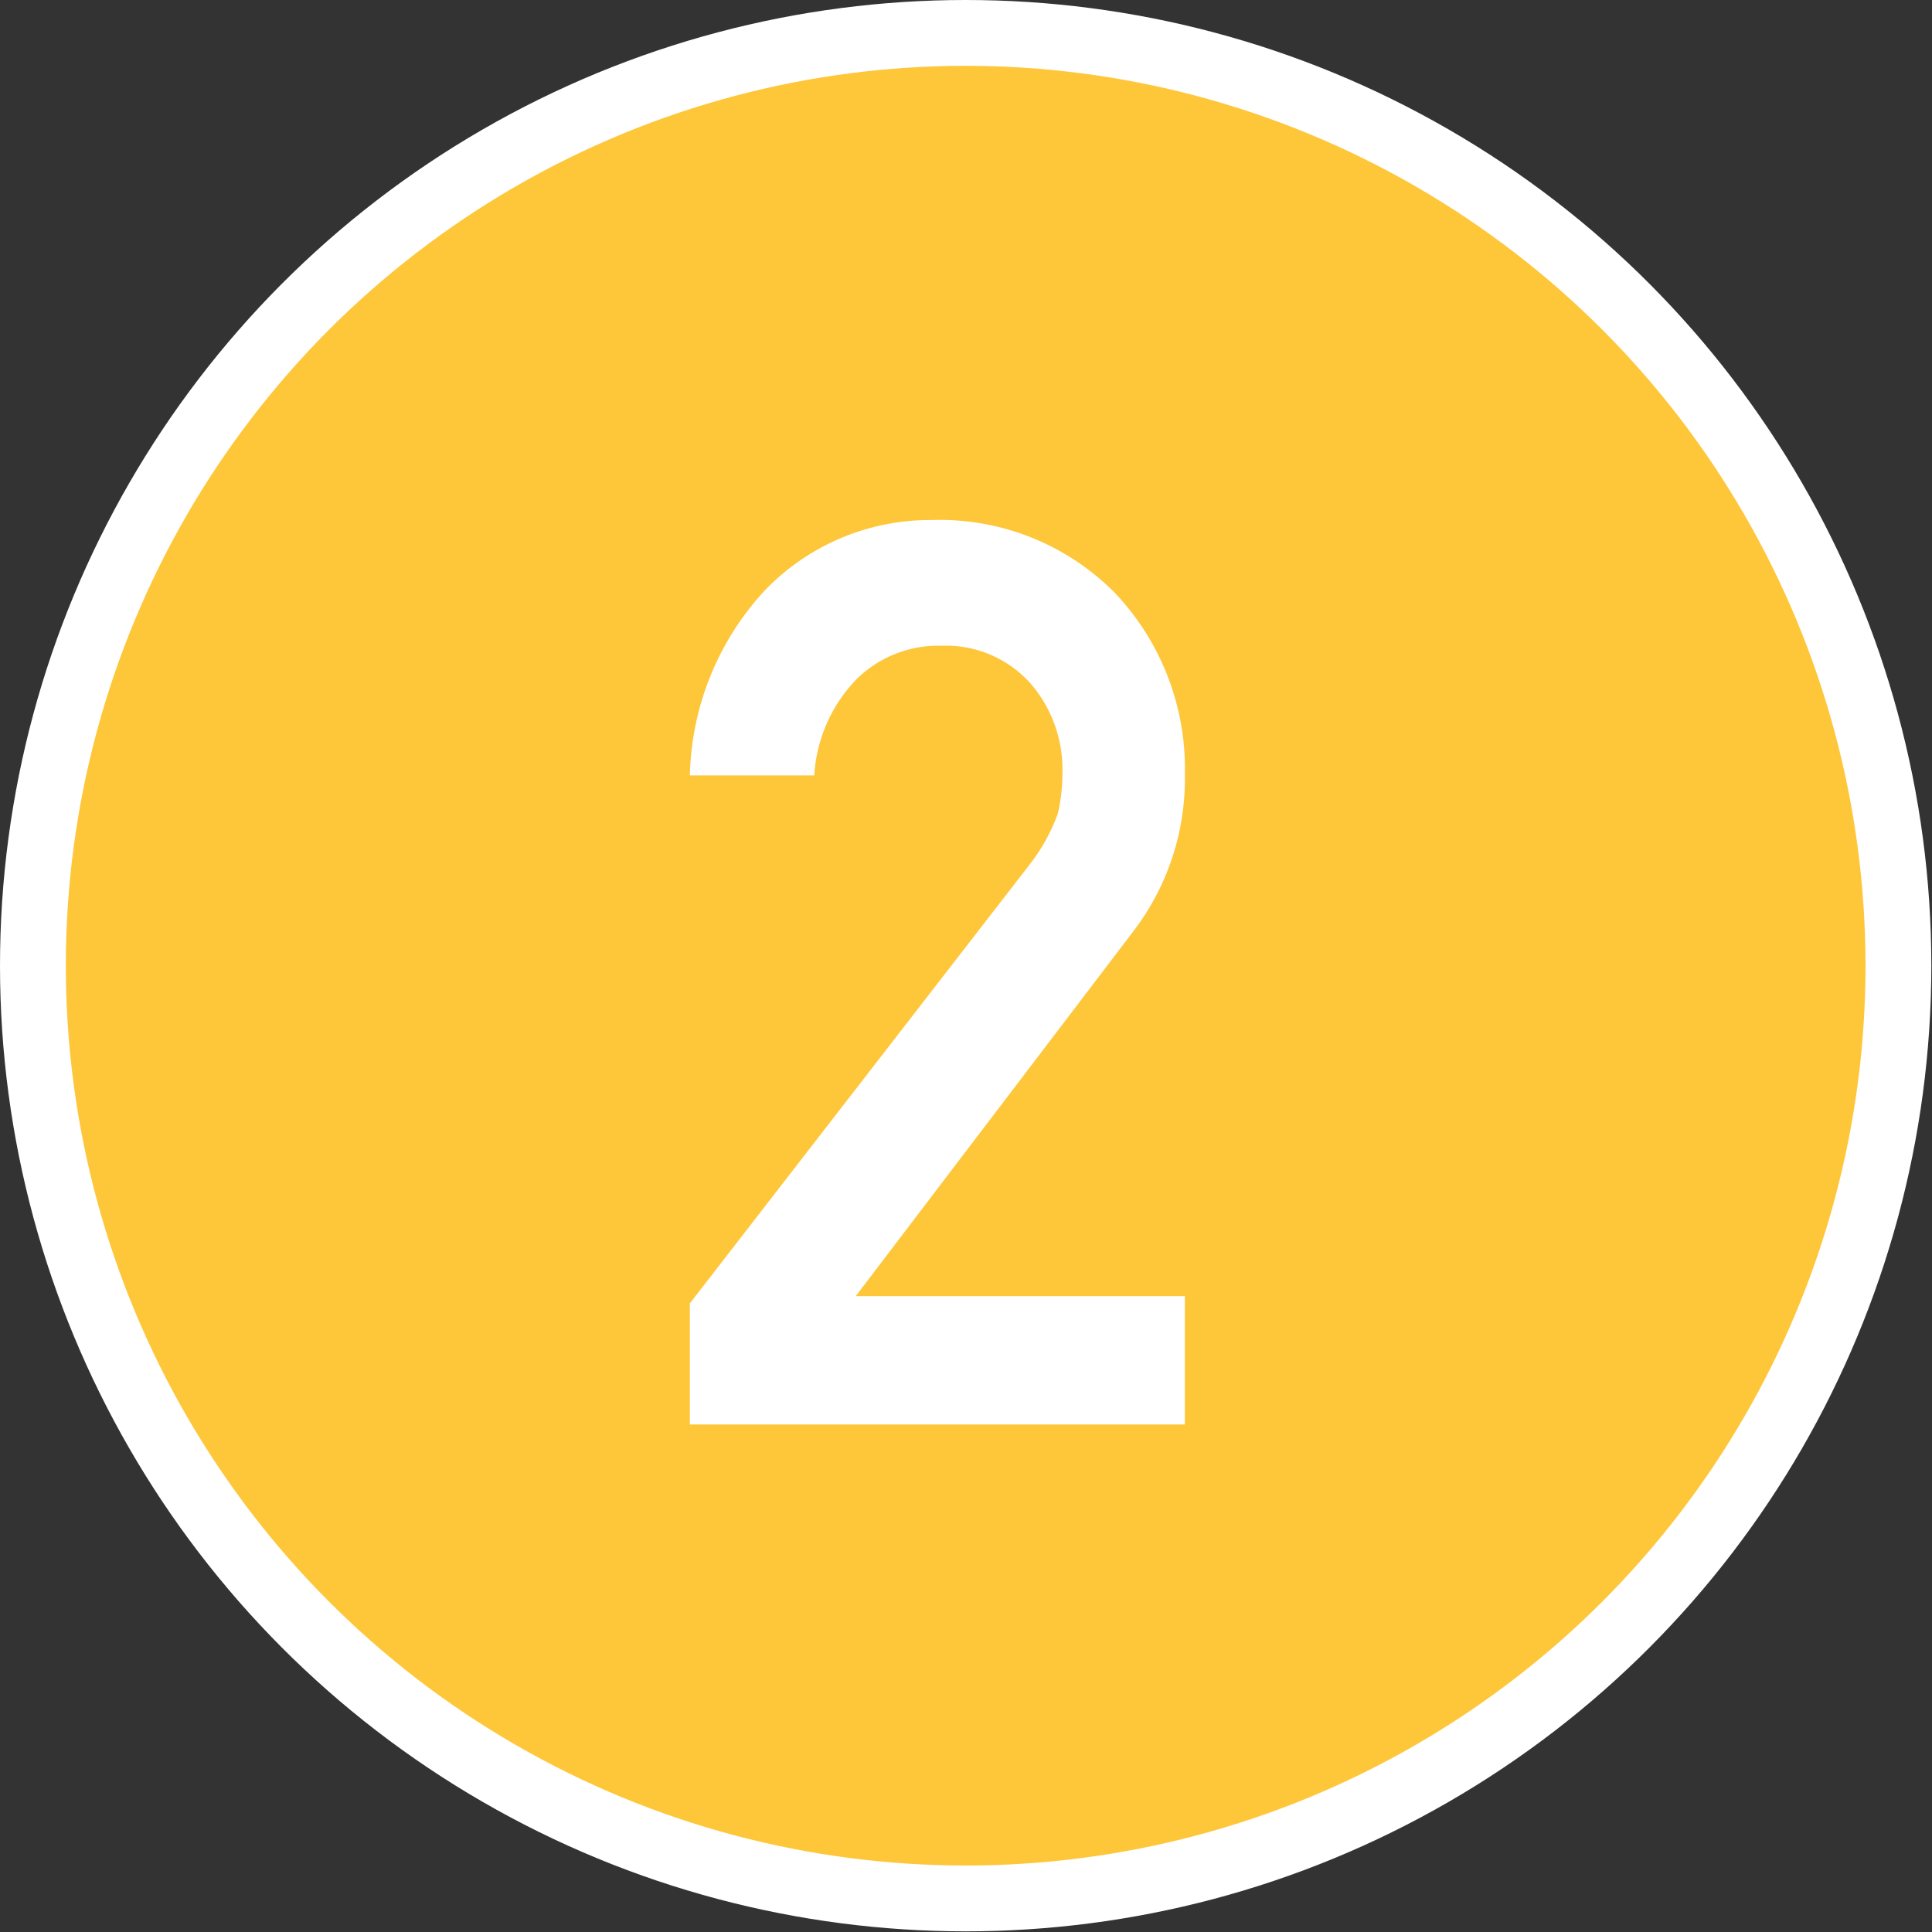
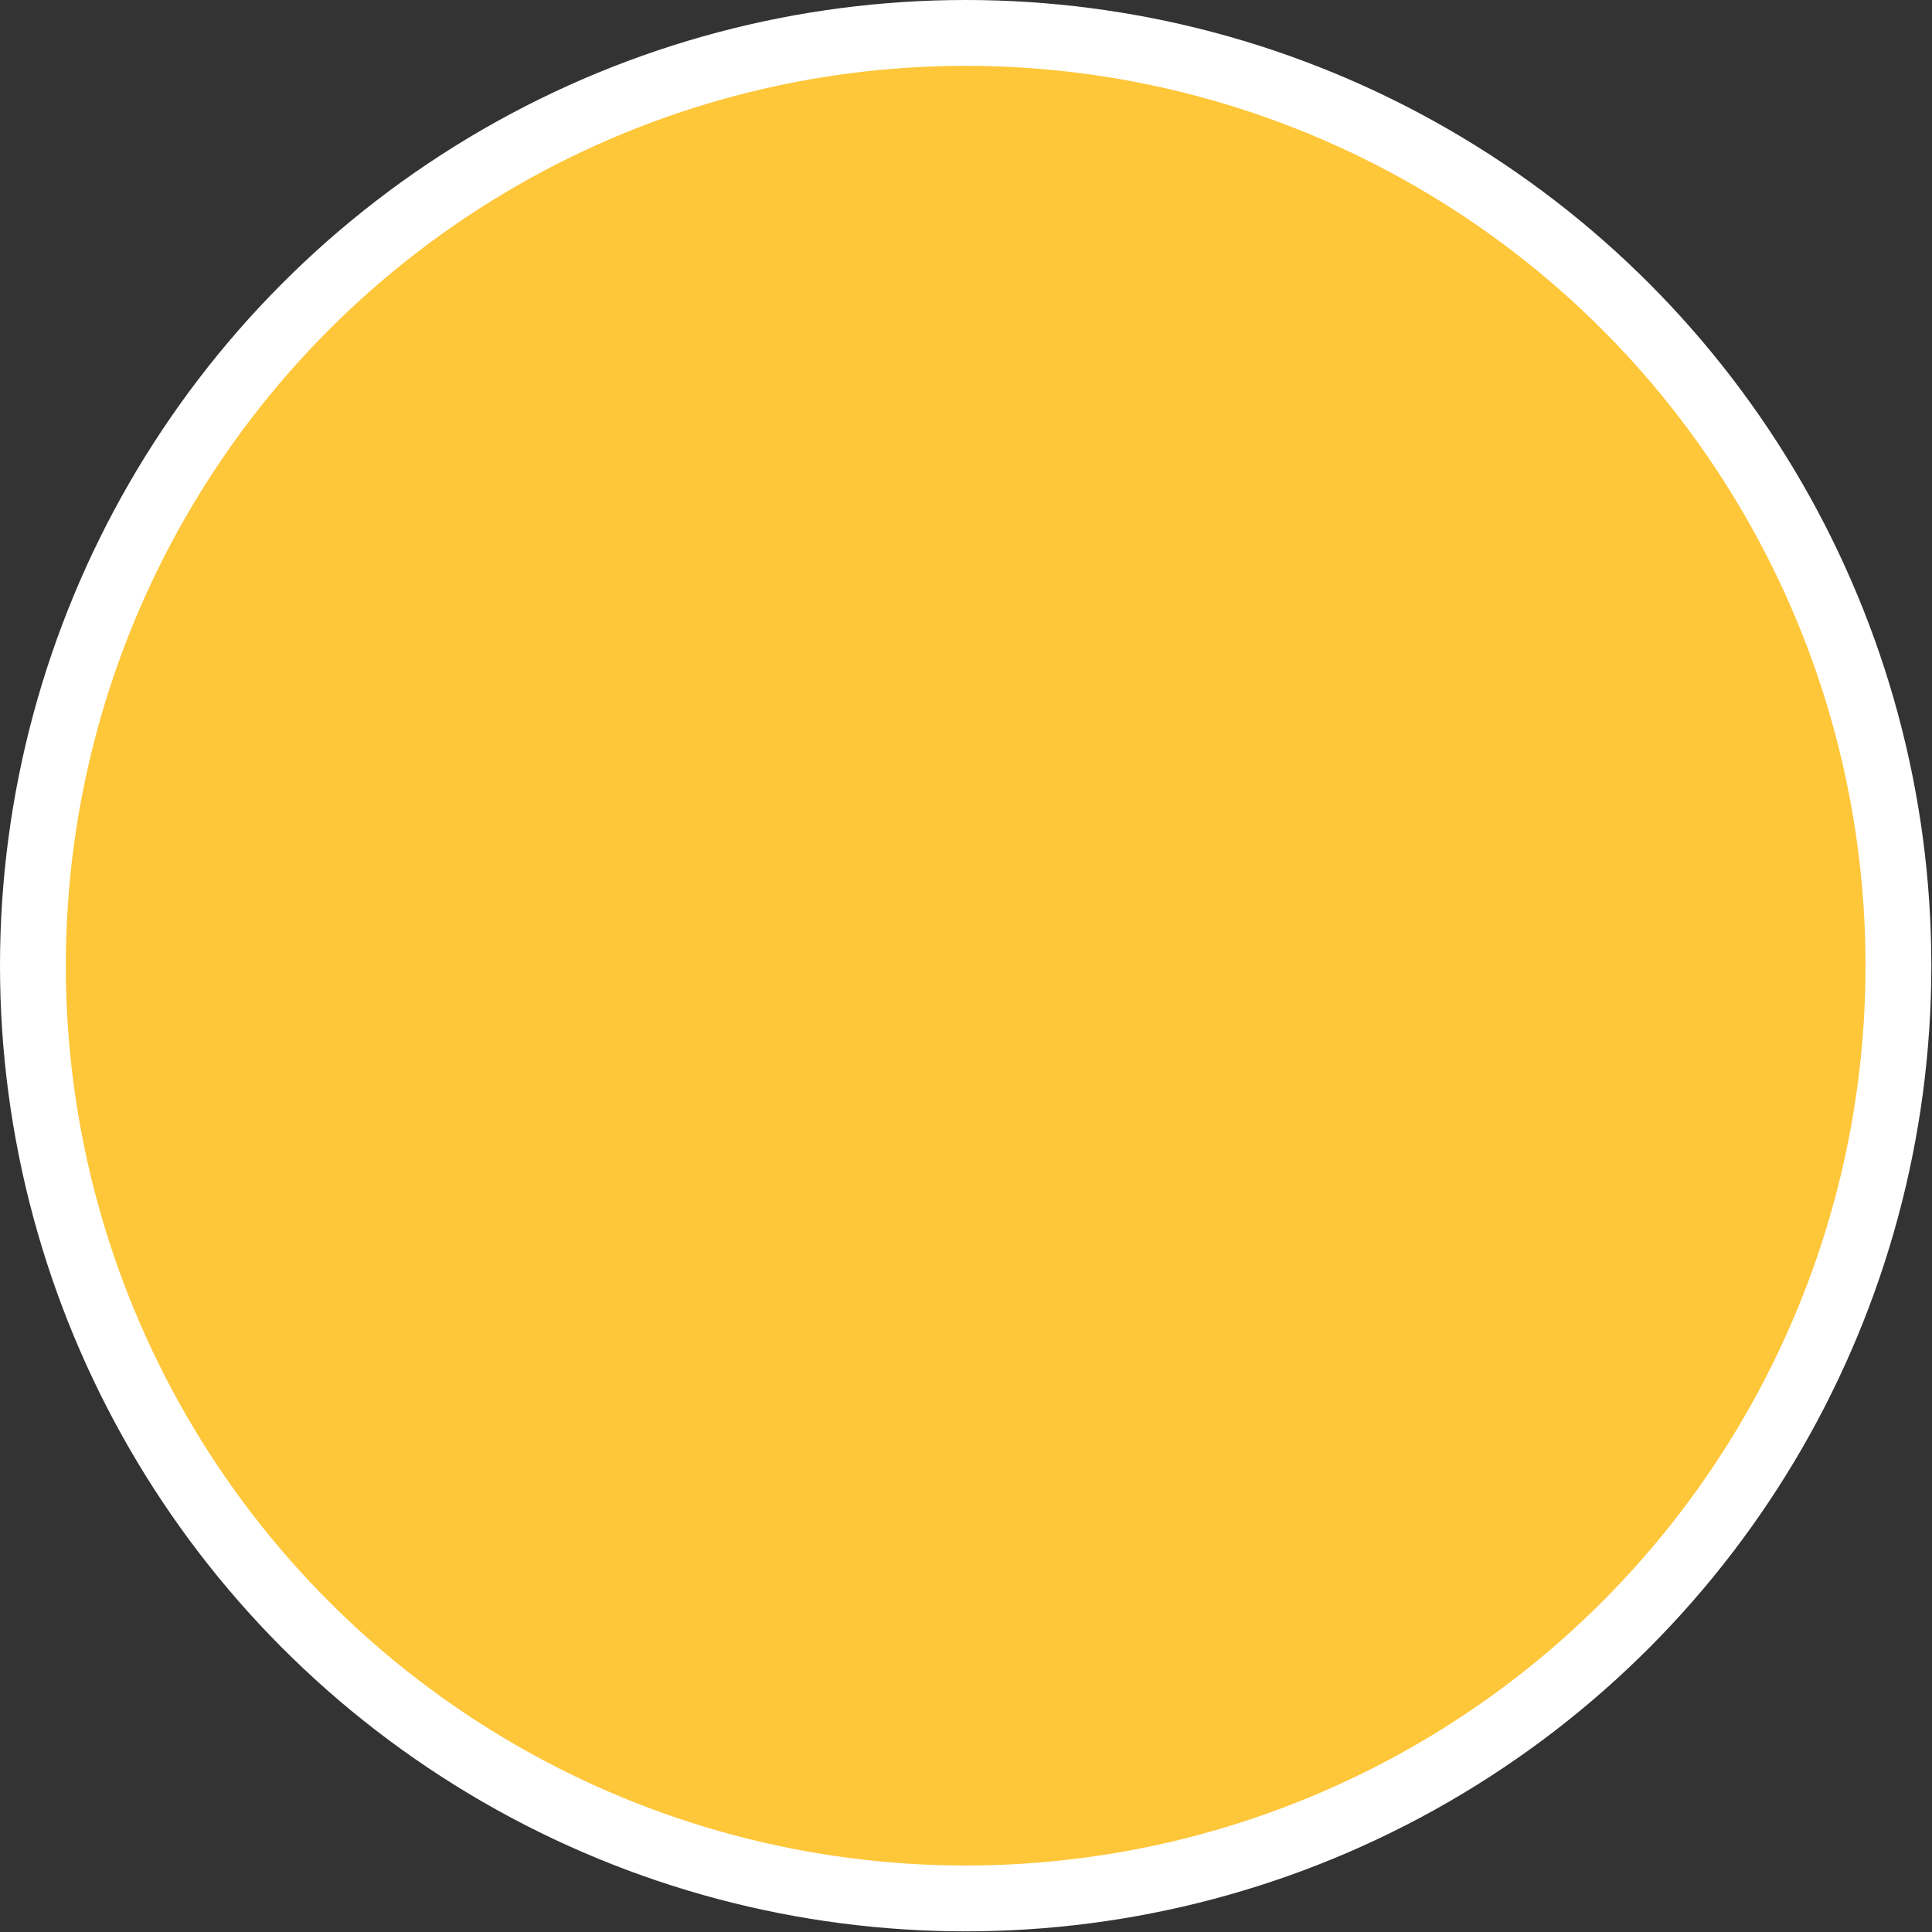
<svg xmlns="http://www.w3.org/2000/svg" viewBox="0 0 29.35 29.35">
  <rect x="0" y="0" width="29.35" height="29.35" fill="#333333" stroke="none" />
  <defs>
    <style>.cls-1{fill:#fec639;stroke:#fff;stroke-miterlimit:10;}.cls-2{fill:#fff;}</style>
  </defs>
  <g id="レイヤー_2" data-name="レイヤー 2">
    <g id="レイヤー_1-2" data-name="レイヤー 1">
      <circle class="cls-1" cx="14.67" cy="14.67" r="14.17" />
-       <path class="cls-2" d="M10.48,19.8l5.18-6.69a2.83,2.83,0,0,0,.41-.75,2.74,2.74,0,0,0,.07-.62,2,2,0,0,0-.47-1.34,1.72,1.72,0,0,0-1.36-.59,1.77,1.77,0,0,0-1.3.51,2.3,2.3,0,0,0-.64,1.46H10.48A4.28,4.28,0,0,1,11.59,9a3.48,3.48,0,0,1,2.57-1.1A3.74,3.74,0,0,1,16.93,9,3.88,3.88,0,0,1,18,11.77a3.81,3.81,0,0,1-.8,2.4L13,19.69H18v1.95H10.48Z" />
    </g>
  </g>
</svg>